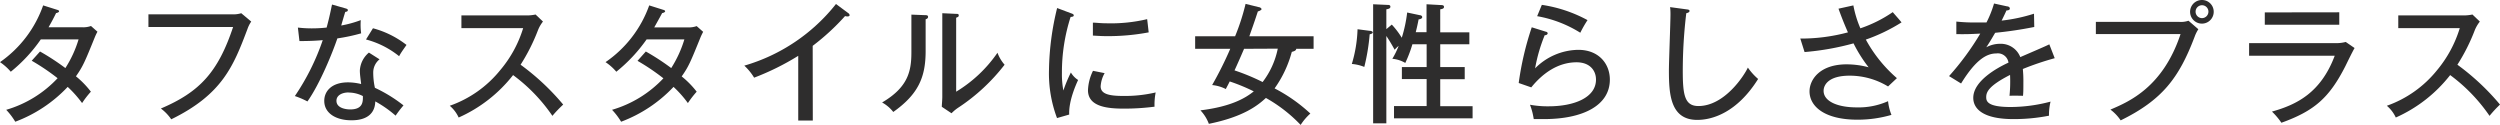
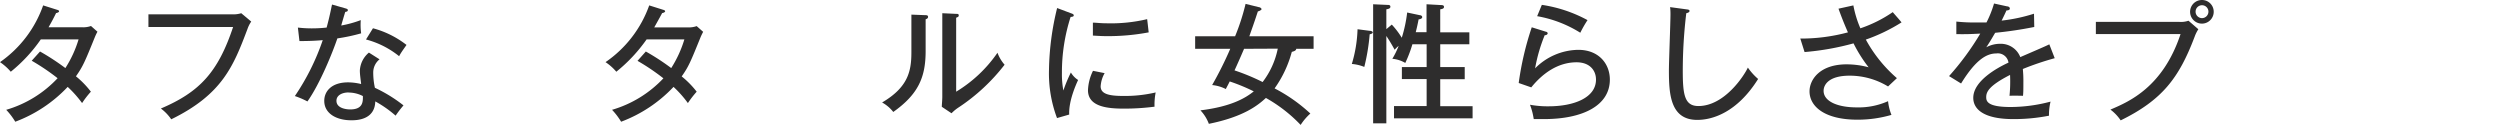
<svg xmlns="http://www.w3.org/2000/svg" viewBox="0 0 463.52 23.16">
  <defs>
    <style>.cls-1{fill:#2e2d2d;}</style>
  </defs>
  <g id="レイヤー_2" data-name="レイヤー 2">
    <g id="レイヤー_2-2" data-name="レイヤー 2">
      <path class="cls-1" d="M7.42,9.55a42.92,42.92,0,0,1,4.7,3.07A21,21,0,0,0,14.57,7.3h-7A28.6,28.6,0,0,1,2,13.3a9.92,9.92,0,0,0-2-1.78A21.44,21.44,0,0,0,8,1l2.54.8c.27.07.41.14.41.31s-.43.31-.55.31C10,3.26,9.48,4.22,9,5.06h6.29a4.3,4.3,0,0,0,1.58-.24l1.2,1.06a9.68,9.68,0,0,0-.48,1c-1.87,4.61-2.21,5.42-3.51,7.27A16.62,16.62,0,0,1,16.85,17a16.52,16.52,0,0,0-1.63,2.11,20.72,20.72,0,0,0-2.67-3,25.75,25.75,0,0,1-9.72,6.46,12.34,12.34,0,0,0-1.68-2.21,21.16,21.16,0,0,0,9.53-5.86,40.17,40.17,0,0,0-4.8-3.24Z" />
      <path class="cls-1" d="M43.07,2.66a5,5,0,0,0,1.66-.21L46.58,4a5.67,5.67,0,0,0-.7,1.39c-2.59,6.84-4.65,12.1-14.13,16.73a8.47,8.47,0,0,0-1.92-2C37,17.07,40.43,13.39,43.22,5H27.52V2.66Z" />
      <path class="cls-1" d="M55.23,5.11a21.28,21.28,0,0,0,2.54.15,24.64,24.64,0,0,0,2.79-.15c.62-2.3.81-3.43,1-4.27l2.59.74c.22.08.34.12.34.32s-.22.28-.48.31c-.12.38-.65,2.16-.74,2.52a20.74,20.74,0,0,0,3.62-1,12,12,0,0,0,.07,2.45,33.52,33.52,0,0,1-4.41.94c-.84,2.49-3.22,8.42-5.55,11.69a15.13,15.13,0,0,0-2.33-1A43.11,43.11,0,0,0,59.84,7.44c-.67.07-2.5.19-4.32.17ZM70.37,11a3.12,3.12,0,0,0-1.17,2.49,13.24,13.24,0,0,0,.31,2.79,26.71,26.71,0,0,1,5.3,3.26,22.27,22.27,0,0,0-1.46,1.9,21.29,21.29,0,0,0-3.77-2.64C69.49,22.3,66,22.3,65.12,22.3c-2.74,0-5-1.25-5-3.6,0-1.75,1.32-3.43,4.42-3.43a10.5,10.5,0,0,1,2.42.31c-.09-.82-.24-1.75-.24-2.5a4.63,4.63,0,0,1,1.68-3.33Zm-5.73,6.14c-1.18,0-2.26.51-2.26,1.54,0,1.61,2.4,1.61,2.55,1.61,2.4,0,2.37-1.49,2.35-2.48A5.77,5.77,0,0,0,64.64,17.16Zm4.51-11.9a17.47,17.47,0,0,1,6.22,3.09C74.55,9.5,74.31,9.84,74,10.42a16.42,16.42,0,0,0-6.14-3.1Z" />
-       <path class="cls-1" d="M85.55,5.21V2.86H97.67a7.46,7.46,0,0,0,1.63-.17L100.67,4a6.25,6.25,0,0,0-.91,1.56A35.41,35.41,0,0,1,96.52,12a44,44,0,0,1,7.9,7.39,23,23,0,0,0-2,2.09,31.34,31.34,0,0,0-7.29-7.56,26.47,26.47,0,0,1-10.09,7.87,6.3,6.3,0,0,0-1.65-2.18A20.91,20.91,0,0,0,92.75,13,22,22,0,0,0,97,5.21Z" />
      <path class="cls-1" d="M119.74,9.55a43.3,43.3,0,0,1,4.71,3.07,21.27,21.27,0,0,0,2.44-5.32h-7a29.09,29.09,0,0,1-5.62,6,9.65,9.65,0,0,0-2-1.78A21.46,21.46,0,0,0,120.37,1l2.54.8c.26.07.41.14.41.31s-.43.31-.55.31c-.46.86-1,1.82-1.47,2.66h6.29a4.3,4.3,0,0,0,1.58-.24l1.2,1.06c-.16.31-.31.6-.48,1-1.87,4.61-2.2,5.42-3.5,7.27A16.45,16.45,0,0,1,129.17,17a18.69,18.69,0,0,0-1.63,2.11,20.42,20.42,0,0,0-2.66-3,25.82,25.82,0,0,1-9.72,6.46,12.85,12.85,0,0,0-1.68-2.21A21.27,21.27,0,0,0,123,14.52a40.17,40.17,0,0,0-4.8-3.24Z" />
-       <path class="cls-1" d="M150.7,22.35H148v-12a47.32,47.32,0,0,1-8.18,4.05A10.29,10.29,0,0,0,138,12.17,33.58,33.58,0,0,0,155,.74l2.3,1.71a.47.47,0,0,1,.22.38c0,.17-.22.22-.39.22a1.57,1.57,0,0,1-.45-.07,42.67,42.67,0,0,1-6,5.52Z" />
      <path class="cls-1" d="M171.52,2.81c.24,0,.55,0,.55.31s-.26.38-.45.46v5.9c0,4.85-1.37,8-6,11.28A6.75,6.75,0,0,0,163.55,19c4.78-2.81,5.43-5.76,5.43-9.29v-7Zm5.76-.24c.27,0,.48,0,.48.29s-.24.31-.48.43V17a25,25,0,0,0,7.66-7.22A7,7,0,0,0,186.26,12a35.49,35.49,0,0,1-8.5,7.9A7.58,7.58,0,0,0,176.42,21l-1.8-1.2c0-.48.09-1.2.09-1.87V2.45Z" />
      <path class="cls-1" d="M198.55,2.45c.34.12.53.19.53.41s-.29.26-.58.28a33.46,33.46,0,0,0-1.61,10.37,15.94,15.94,0,0,0,.27,3.27,26.53,26.53,0,0,1,1.39-3.34,4.12,4.12,0,0,0,1.34,1.39c-.31.68-1.77,3.82-1.65,6.41l-2.26.65a23.5,23.5,0,0,1-1.49-8.9A50.53,50.53,0,0,1,196,1.49Zm6.26,11.11a5.59,5.59,0,0,0-.74,2.45c0,1.49,1.73,1.78,4.27,1.78a24.92,24.92,0,0,0,5.93-.65,11.7,11.7,0,0,0-.21,2.64,44.07,44.07,0,0,1-5.65.36c-2.92,0-6.69-.29-6.69-3.41a8.82,8.82,0,0,1,.93-3.6ZM202.63,4.2c.65,0,1.37.12,2.59.12a29.07,29.07,0,0,0,7.47-.77c.07.48.24,2.11.29,2.45a40.5,40.5,0,0,1-7.78.7c-1.18,0-1.95-.08-2.57-.1Z" />
      <path class="cls-1" d="M221.59,9.05V6.72H229a40.56,40.56,0,0,0,1.94-6l2.52.62c.15,0,.44.2.44.36s-.48.39-.68.41c-.91,2.76-1,2.93-1.58,4.61h11.91V9.05h-3.22c0,.38-.58.5-.82.57a21,21,0,0,1-3.19,6.77,29.8,29.8,0,0,1,6.63,4.66,10.3,10.3,0,0,0-1.8,2.11,27.31,27.31,0,0,0-6.44-5c-1.51,1.39-4.15,3.5-10.58,4.8a7.29,7.29,0,0,0-1.56-2.5c5.88-.72,8.45-2.37,9.89-3.52A34.93,34.93,0,0,0,228,15.1c-.36.74-.53,1-.72,1.41a7.11,7.11,0,0,0-2.54-.74,67.35,67.35,0,0,0,3.36-6.72Zm9.07,0c-.57,1.34-1.44,3.31-1.77,4a39.65,39.65,0,0,1,5.21,2.16,15.07,15.07,0,0,0,2.81-6.19Z" />
      <path class="cls-1" d="M253.92,5.71c.24,0,.6.1.6.31s-.43.32-.57.34a37.89,37.89,0,0,1-1,6.05,7.59,7.59,0,0,0-2.31-.55,24.77,24.77,0,0,0,1.06-6.44Zm4.13-1.15A15,15,0,0,1,259.9,7a25.41,25.41,0,0,0,1-4.68l2.36.5c.14,0,.43.1.43.36s-.36.39-.67.41c-.15.79-.32,1.56-.53,2.38h2V.79l2.69.15c.16,0,.55,0,.55.33s-.31.39-.7.46V6h5.4V8.21h-5.4v4.22h4.54v2.26h-4.54v5h6v2.25H258.46V19.66h6.05v-5h-4.59V12.43h4.59V8.21h-2.64a23.48,23.48,0,0,1-1.32,3.46,5.68,5.68,0,0,0-2.4-.77,14.41,14.41,0,0,0,1.17-2.4,6.2,6.2,0,0,0-.74.72c-.22-.39-.79-1.44-1.54-2.55v16.2h-2.45V.79l2.67.12c.21,0,.53,0,.53.34s-.39.41-.75.48V5.4Z" />
      <path class="cls-1" d="M286.69,5.9c.09,0,.26.12.26.29s-.26.36-.55.34a29.93,29.93,0,0,0-1.78,6.14,11.48,11.48,0,0,1,8-3.43c3.84,0,5.86,2.62,5.86,5.52,0,4.8-5,7.32-12.22,7.32-.81,0-1.41,0-1.89,0-.05-.33-.19-1.05-.27-1.32a12.21,12.21,0,0,0-.43-1.34,18.07,18.07,0,0,0,3.48.29c4.66,0,8.76-1.59,8.76-4.95,0-1.75-1.2-3.21-3.6-3.21-3.41,0-6.26,2-8.4,4.65l-2.33-.81A55.68,55.68,0,0,1,284,5.06Zm-.82-5a25.69,25.69,0,0,1,8.47,2.83A21.92,21.92,0,0,0,293,6.07,22.28,22.28,0,0,0,285,3Z" />
      <path class="cls-1" d="M312.68,1.73c.36.05.57.07.57.31s-.36.36-.6.41A89.47,89.47,0,0,0,312,13.06c0,4.46.31,6.6,2.9,6.6,4.8,0,8.45-5.57,9.17-7.13a11,11,0,0,0,1.9,2.11c-3.94,6.29-8.55,7.59-11.28,7.59-5,0-5.26-4.78-5.26-9.2,0-1.63.29-8.85.29-10.34a11.19,11.19,0,0,0-.07-1.37Z" />
      <path class="cls-1" d="M343.63,1a19.68,19.68,0,0,0,1.3,4.25,24.36,24.36,0,0,0,6-3c.86,1,1,1.13,1.63,1.9a32.31,32.31,0,0,1-6.62,3.19,25.69,25.69,0,0,0,5.76,7.15l-1.64,1.54a13.69,13.69,0,0,0-7.12-2c-4,0-4.83,1.78-4.83,2.81,0,1.92,2.52,3.07,6.15,3.07a13.38,13.38,0,0,0,5.8-1.15,9.55,9.55,0,0,0,.63,2.54,22.28,22.28,0,0,1-6.31.89c-6.15,0-8.88-2.5-8.88-5.26,0-2.13,1.87-5,6.88-5a15.63,15.63,0,0,1,4.08.55,25.9,25.9,0,0,1-2.8-4.44,49,49,0,0,1-9.08,1.61l-.79-2.5A33.36,33.36,0,0,0,342.62,6c-.91-2.09-1.34-3.26-1.75-4.39Z" />
      <path class="cls-1" d="M372.13,1.18c.15,0,.51.09.51.4,0,.08,0,.34-.63.36-.19.44-.38.84-.89,1.88a30.72,30.72,0,0,0,6-1.28L377.17,5a72.93,72.93,0,0,1-7.25,1.08c-.79,1.35-1.12,1.9-1.65,2.69a5.37,5.37,0,0,1,2.54-.65,3.88,3.88,0,0,1,3.77,2.47c1.8-.79,4.66-2,5.38-2.37l1,2.57a53,53,0,0,0-5.91,2,23.31,23.31,0,0,1,.1,2.57c0,1.12,0,1.75-.07,2.4-.41,0-1.61-.05-2.5,0a26.85,26.85,0,0,0,.1-3.87c-3.91,2-4.42,3.15-4.42,4.11,0,.74.17,1.84,4.51,1.84a29.09,29.09,0,0,0,7.42-1,10.11,10.11,0,0,0-.29,2.61,33.35,33.35,0,0,1-6.62.63c-5.48,0-7.42-1.83-7.42-3.94,0-3.17,4.54-5.62,6.53-6.53a2,2,0,0,0-2.26-1.7c-1.77,0-3.79,1.12-6.53,5.57l-2.23-1.37a50.18,50.18,0,0,0,5.79-7.88c-1.95.1-2.55.12-4.44.1V4a31.42,31.42,0,0,0,3.36.17c1,0,1.75,0,2.23,0A19.89,19.89,0,0,0,369.71.65Z" />
      <path class="cls-1" d="M404.11,4.06a4.16,4.16,0,0,0,1.65-.22l1.83,1.58a6.67,6.67,0,0,0-.68,1.37c-2.9,7.66-6,11.74-13.72,15.53a8.1,8.1,0,0,0-1.9-2c3.48-1.48,9.74-4.17,13-14h-15.7V4.06Zm6.33-1.9A2.19,2.19,0,1,1,408.26,0,2.17,2.17,0,0,1,410.44,2.16Zm-3.36,0a1.19,1.19,0,0,0,1.18,1.2,1.2,1.2,0,0,0,1.2-1.2,1.19,1.19,0,0,0-2.38,0Z" />
-       <path class="cls-1" d="M432.92,8a7.17,7.17,0,0,0,2-.22l1.64,1.13c-.32.5-1.47,2.88-1.71,3.36-3,5.9-5.78,8.3-11.86,10.49a12.84,12.84,0,0,0-1.75-2.07c4.59-1.29,9.05-3.48,11.64-10.36H417V8Zm.8-5.72V4.58H419.91V2.3Z" />
-       <path class="cls-1" d="M444.66,5.21V2.86h12.12a7.59,7.59,0,0,0,1.63-.17L459.78,4a6.61,6.61,0,0,0-.92,1.56A35.41,35.41,0,0,1,455.62,12a44,44,0,0,1,7.9,7.39,21.47,21.47,0,0,0-1.94,2.09,31.43,31.43,0,0,0-7.3-7.56,26.38,26.38,0,0,1-10.08,7.87,6.33,6.33,0,0,0-1.66-2.18A20.88,20.88,0,0,0,451.86,13a22.34,22.34,0,0,0,4.2-7.78Z" />
    </g>
  </g>
</svg>